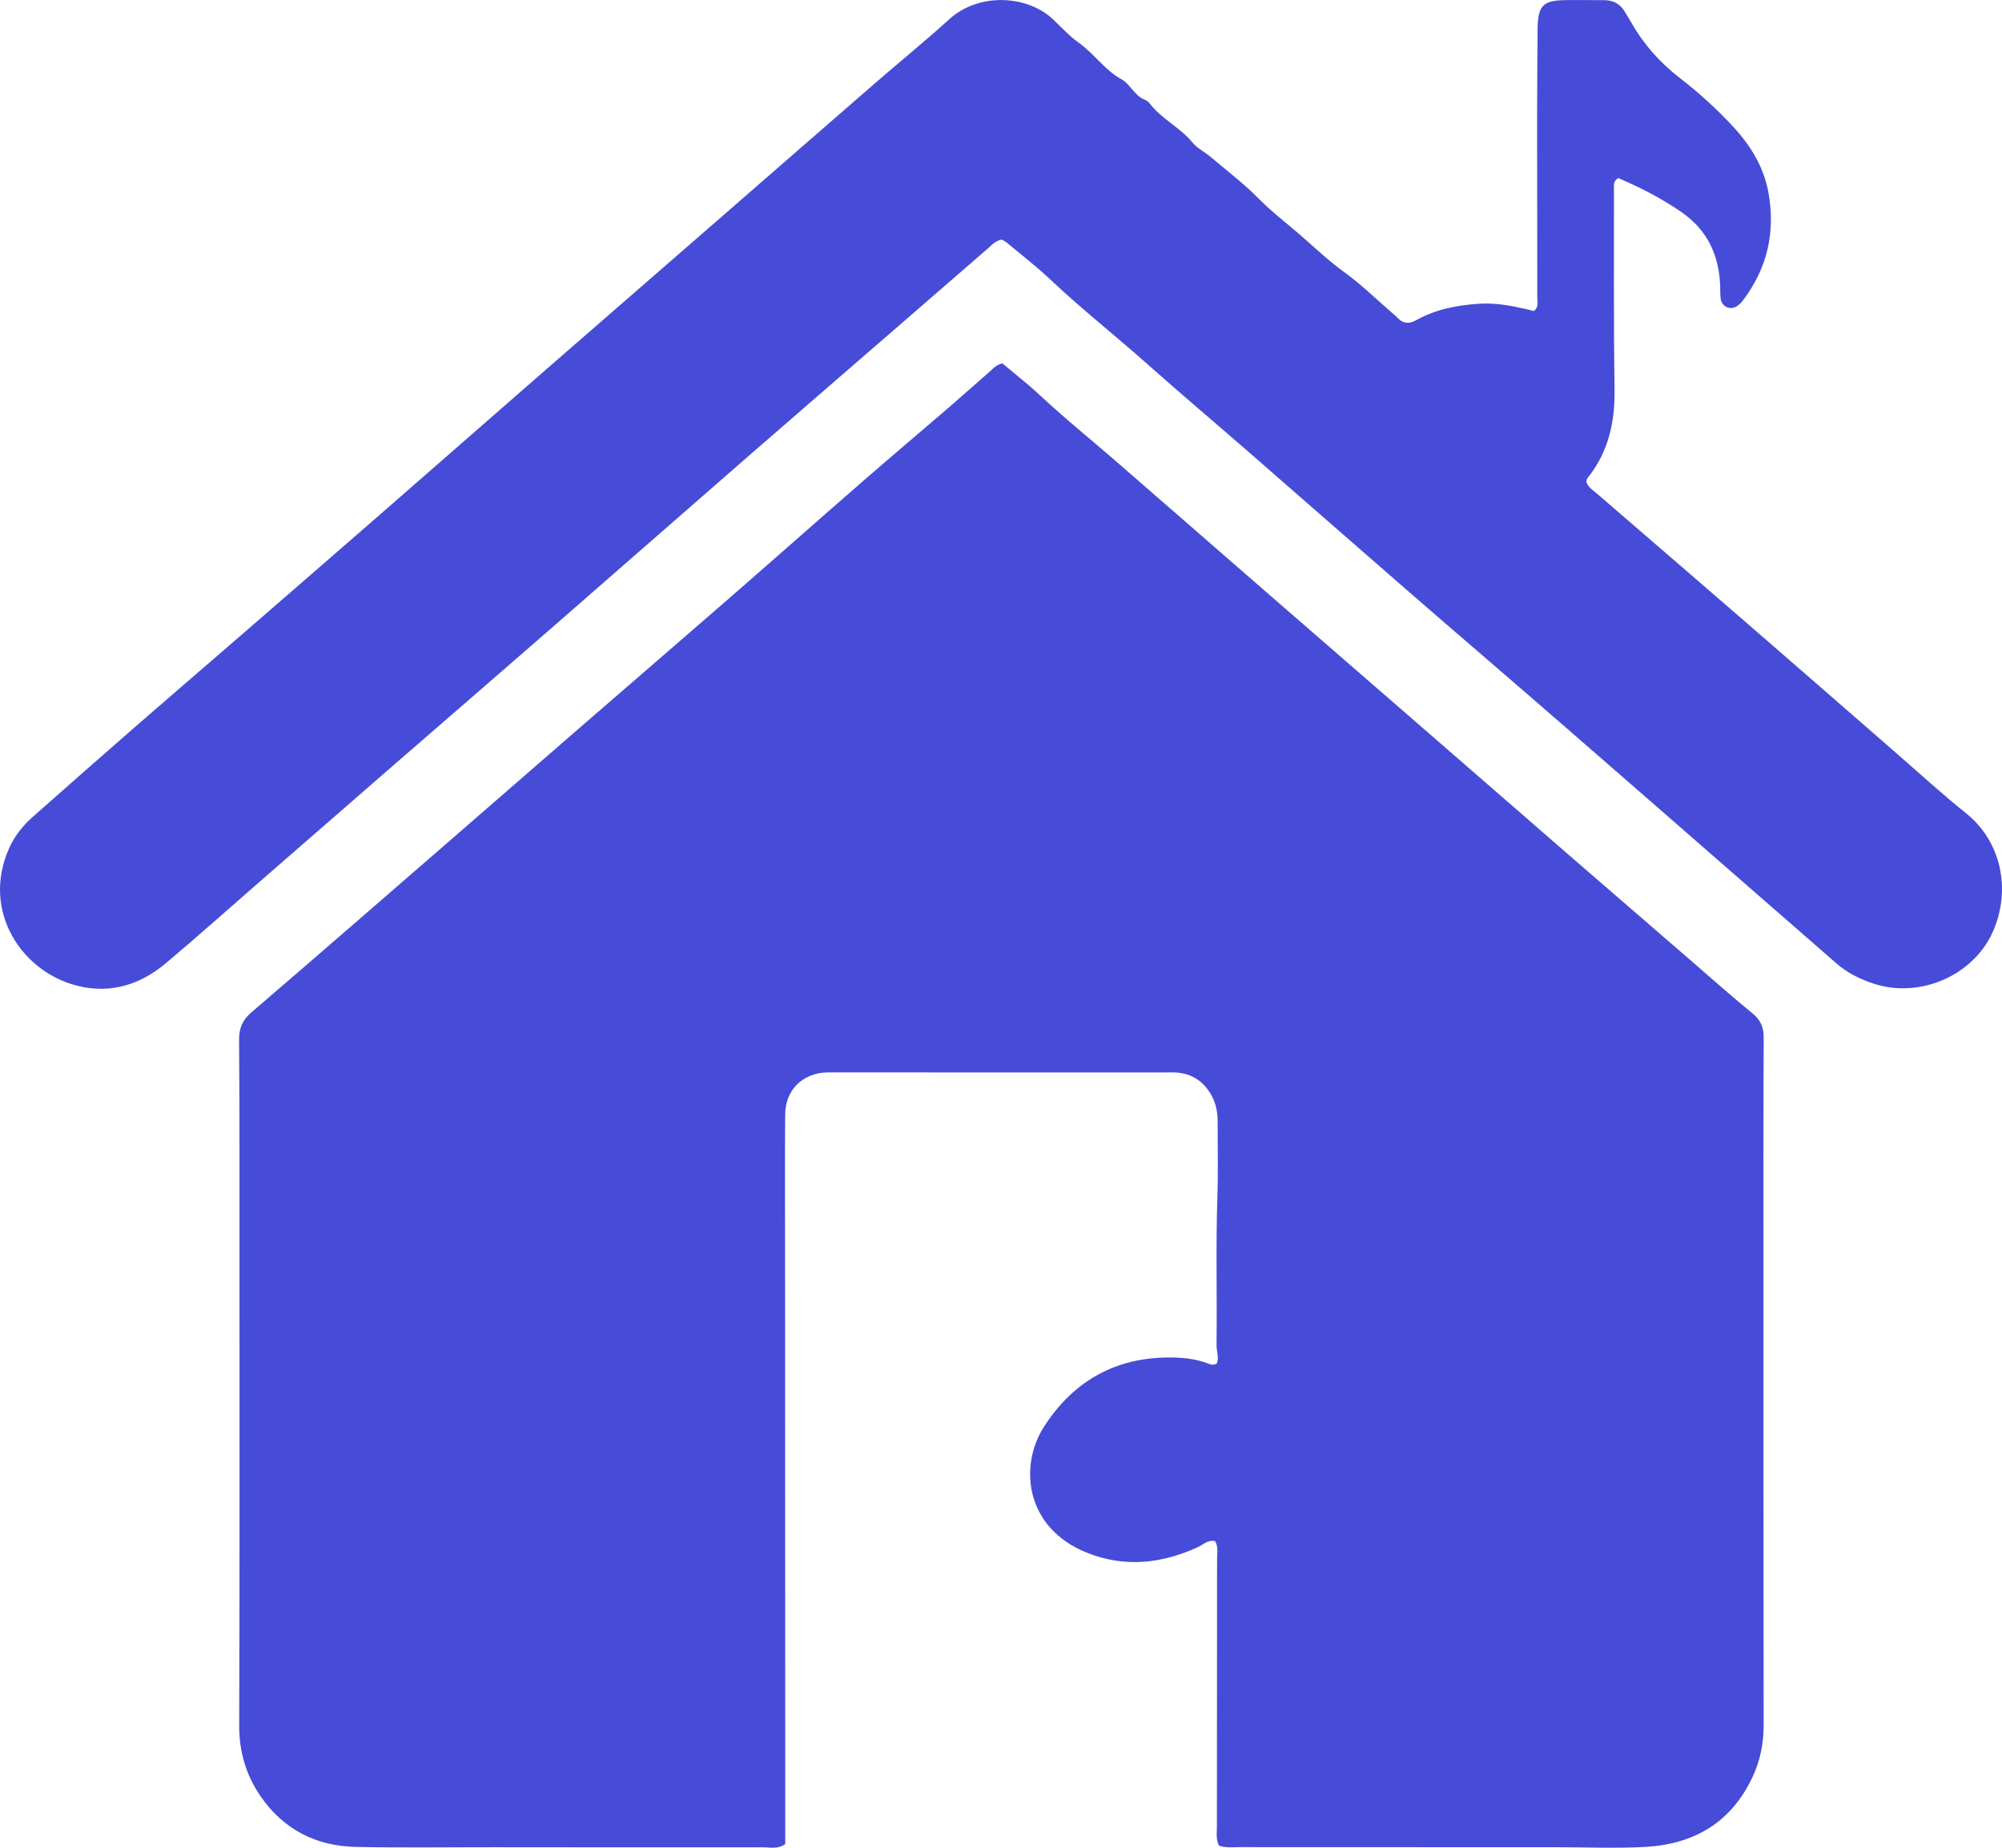
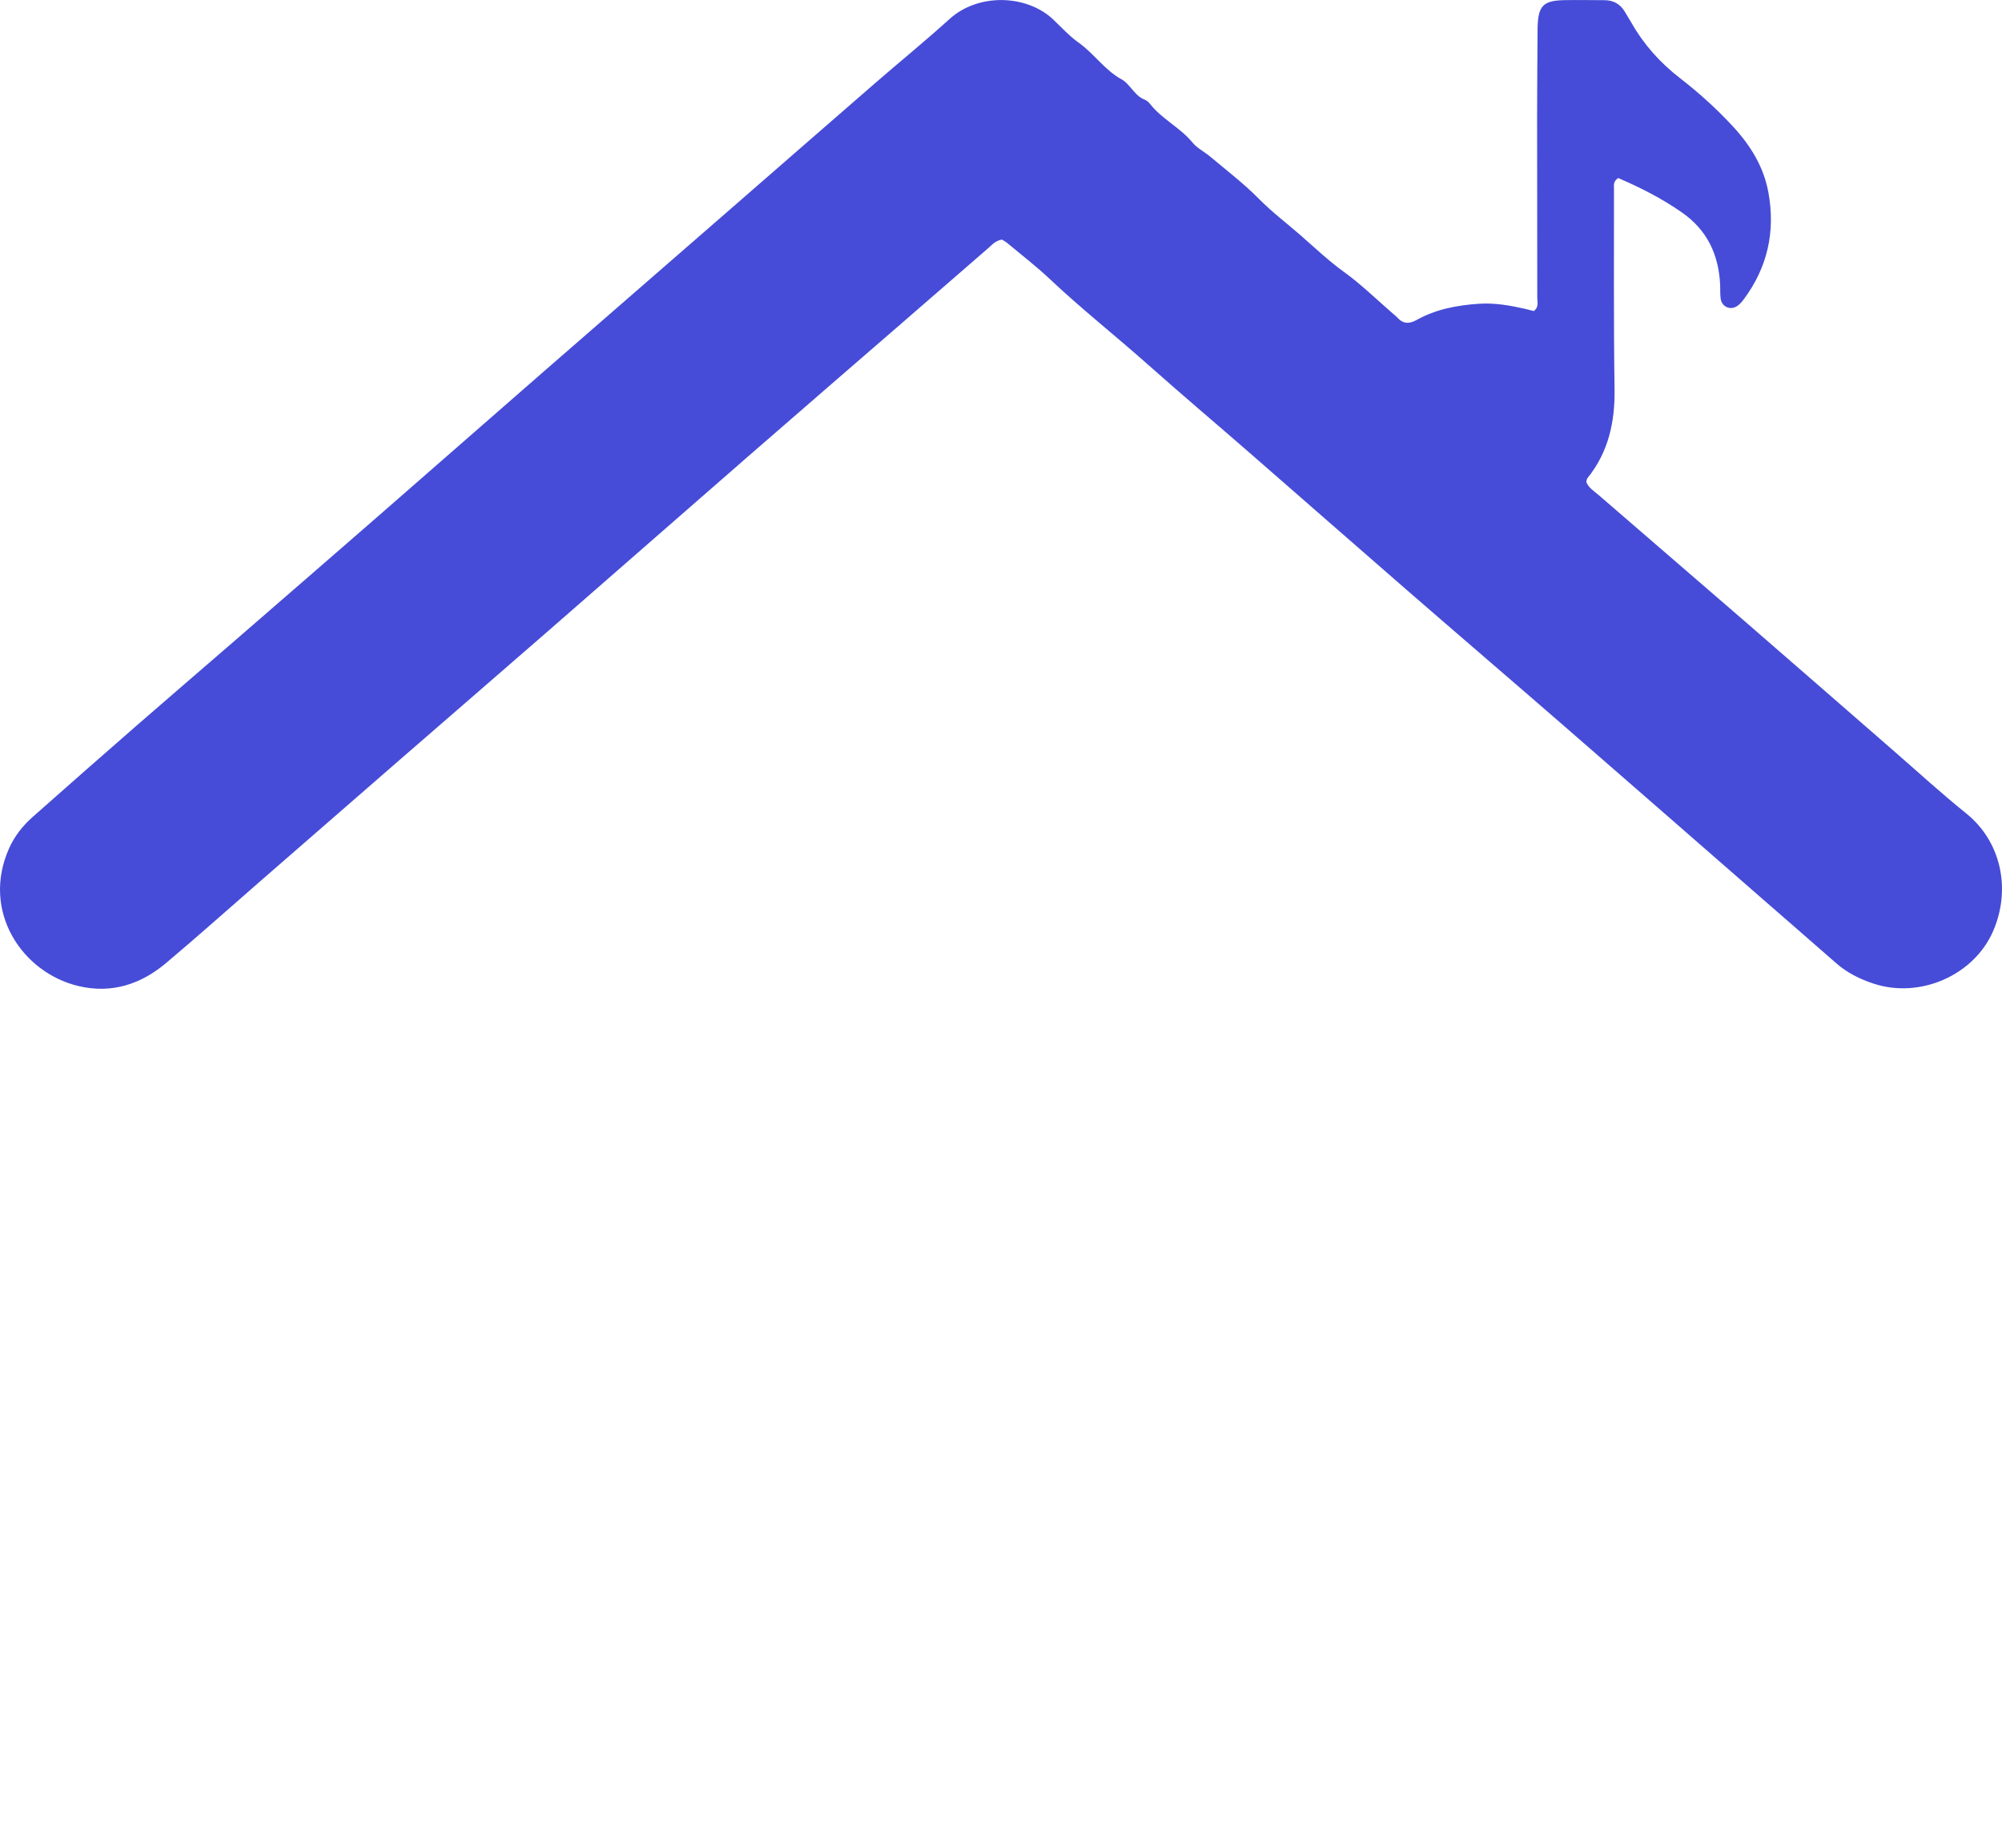
<svg xmlns="http://www.w3.org/2000/svg" id="a" viewBox="0 0 429.028 396.018">
-   <path d="M261.214,395.565c-.683-1.477-.431-2.782-.431-4.046.002-19.066.032-38.132.034-57.199,0-1.362.311-2.795-.432-4.02-1.609-.303-2.547.777-3.681,1.295-7.712,3.52-15.568,4.428-23.615,1.258-13.575-5.347-14.653-18.75-9.432-26.954,5.956-9.359,14.594-14.667,25.957-14.943,3.242-.079,6.437.16,9.495,1.365.479.189.98.31,1.658-.079.524-1.226-.081-2.628-.064-4.006.131-10.56-.169-21.122.184-31.684.18-5.4.045-10.809.057-16.215.004-2.097-.44-4.097-1.51-5.895-1.614-2.711-4.005-4.297-7.192-4.558-.769-.063-1.546-.032-2.319-.033-23.844-.002-47.689-.002-71.533-.002-.387,0-.774-.01-1.16,0-5.184.132-8.917,3.722-8.964,8.963-.093,10.305-.025,20.612-.022,30.918.012,40.967.025,81.933.037,122.9,0,.892,0,1.783,0,2.581-1.566,1.182-3.169.718-4.657.72-19.204.02-38.409-.007-57.613-.02-9.924-.007-19.852.141-29.772-.065-8.499-.177-15.473-3.744-20.351-10.787-3.136-4.528-4.646-9.58-4.627-15.246.116-34.139.062-68.278.058-102.417-.002-14.815.035-29.63-.087-44.445-.021-2.541.685-4.29,2.636-5.965,14.563-12.502,29.039-25.105,43.535-37.685,8.658-7.513,17.293-15.052,25.953-22.563,10.994-9.536,22.021-19.034,32.997-28.591,9.519-8.288,18.965-16.659,28.485-24.946,6.12-5.327,12.325-10.557,18.472-15.853,2.927-2.522,5.796-5.111,8.717-7.64.761-.659,1.405-1.51,2.782-1.831,2.602,2.197,5.449,4.404,8.069,6.853,5.369,5.019,11.102,9.611,16.635,14.437,10.968,9.565,21.945,19.12,32.927,28.668,11.373,9.888,22.758,19.761,34.134,29.646,10.21,8.872,20.407,17.757,30.623,26.622,8.561,7.429,17.138,14.838,25.712,22.251,4.189,3.622,8.318,7.318,12.614,10.808,1.775,1.442,2.448,2.994,2.436,5.256-.082,15.845-.052,31.691-.051,47.536.002,33.237-.014,66.474.04,99.711.006,3.944-.701,7.618-2.381,11.201-4.582,9.775-12.558,14.401-22.983,14.978-6.296.348-12.628.067-18.943.066-22.684-.003-45.369-.001-68.053-.022-1.404-.001-2.835.218-4.372-.324Z" fill="#464cd7" stroke-width="0" />
  <path d="M214.725,51.348c-1.42.23-2.174,1.17-3.034,1.913-5.847,5.053-11.672,10.131-17.51,15.194-11.286,9.789-22.594,19.553-33.86,29.365-14.276,12.434-28.506,24.92-42.779,37.357-10.875,9.476-21.79,18.905-32.677,28.367-9.723,8.449-19.432,16.914-29.146,25.373-6.703,5.837-13.331,11.764-20.129,17.488-5.401,4.547-11.643,6.607-18.71,4.95-12.101-2.838-20.963-15.992-14.944-29.512,1.18-2.65,2.929-4.857,5.064-6.748,7.424-6.577,14.871-13.129,22.347-19.647,6.991-6.095,14.037-12.127,21.044-18.203,10.219-8.86,20.439-17.72,30.636-26.607,11.848-10.327,23.659-20.695,35.506-31.023,13.301-11.595,26.625-23.164,39.935-34.748,10.396-9.048,20.775-18.115,31.183-27.148,5.251-4.558,10.655-8.945,15.8-13.617,6.286-5.708,16.686-5.231,22.278.102,1.766,1.684,3.476,3.555,5.4,4.918,3.359,2.38,5.637,5.953,9.302,7.929.764.412,1.373,1.161,1.96,1.836.843.97,1.619,1.97,2.888,2.461.458.177.893.557,1.202.952,2.551,3.258,6.436,5.034,9.063,8.241,1.022,1.248,2.613,2.014,3.877,3.082,3.495,2.953,7.165,5.741,10.363,8.99,2.786,2.831,5.952,5.21,8.908,7.795,3.041,2.659,6,5.477,9.322,7.876,3.745,2.705,7.075,5.984,10.585,9.014.293.253.606.489.862.775,1.241,1.384,2.571,1.371,4.139.496,4.139-2.31,8.67-3.152,13.35-3.466,3.395-.228,6.674.363,9.947,1.106.619.14,1.231.312,1.792.456,1.144-.839.746-1.946.747-2.89.008-12.883-.035-25.766-.035-38.648,0-6.312.066-12.625.102-18.937,0-.129-.001-.258.003-.386.145-4.594,1.209-5.69,5.786-5.778,2.834-.054,5.671.01,8.507.011,1.977.001,3.463.833,4.45,2.556.448.782.944,1.536,1.39,2.32,2.648,4.656,6.149,8.557,10.38,11.829,4.084,3.158,7.899,6.614,11.402,10.412,3.741,4.056,6.554,8.621,7.553,14.116,1.531,8.423-.213,16.121-5.368,22.998-.38.507-.84.999-1.364,1.345-1.441.95-3.258.139-3.501-1.579-.144-1.014-.065-2.057-.117-3.085-.324-6.418-2.791-11.656-8.197-15.423-4.343-3.026-8.997-5.382-13.651-7.37-1.106.743-.899,1.565-.898,2.302.016,14.3-.09,28.602.124,42.899.106,7.091-1.298,13.538-5.821,19.136-.146.18-.146.478-.235.796.445,1.234,1.596,1.907,2.545,2.729,10.615,9.19,21.264,18.34,31.874,27.536,10.511,9.111,20.984,18.265,31.48,27.394,5.151,4.48,10.187,9.106,15.506,13.379,7.45,5.987,9.69,16.175,5.793,25.201-4.109,9.515-15.668,14.559-25.593,11.303-2.943-.965-5.684-2.311-8.044-4.381-5.519-4.844-11.068-9.653-16.602-14.479-13.981-12.192-27.944-24.405-41.948-36.571-11.085-9.631-22.239-19.183-33.324-28.813-11.279-9.799-22.503-19.661-33.77-29.474-7.285-6.346-14.669-12.58-21.89-18.999-6.932-6.162-14.22-11.91-20.971-18.284-2.894-2.732-6.066-5.171-9.124-7.728-.381-.319-.839-.547-1.151-.747Z" fill="#464cd7" stroke-width="0" />
</svg>